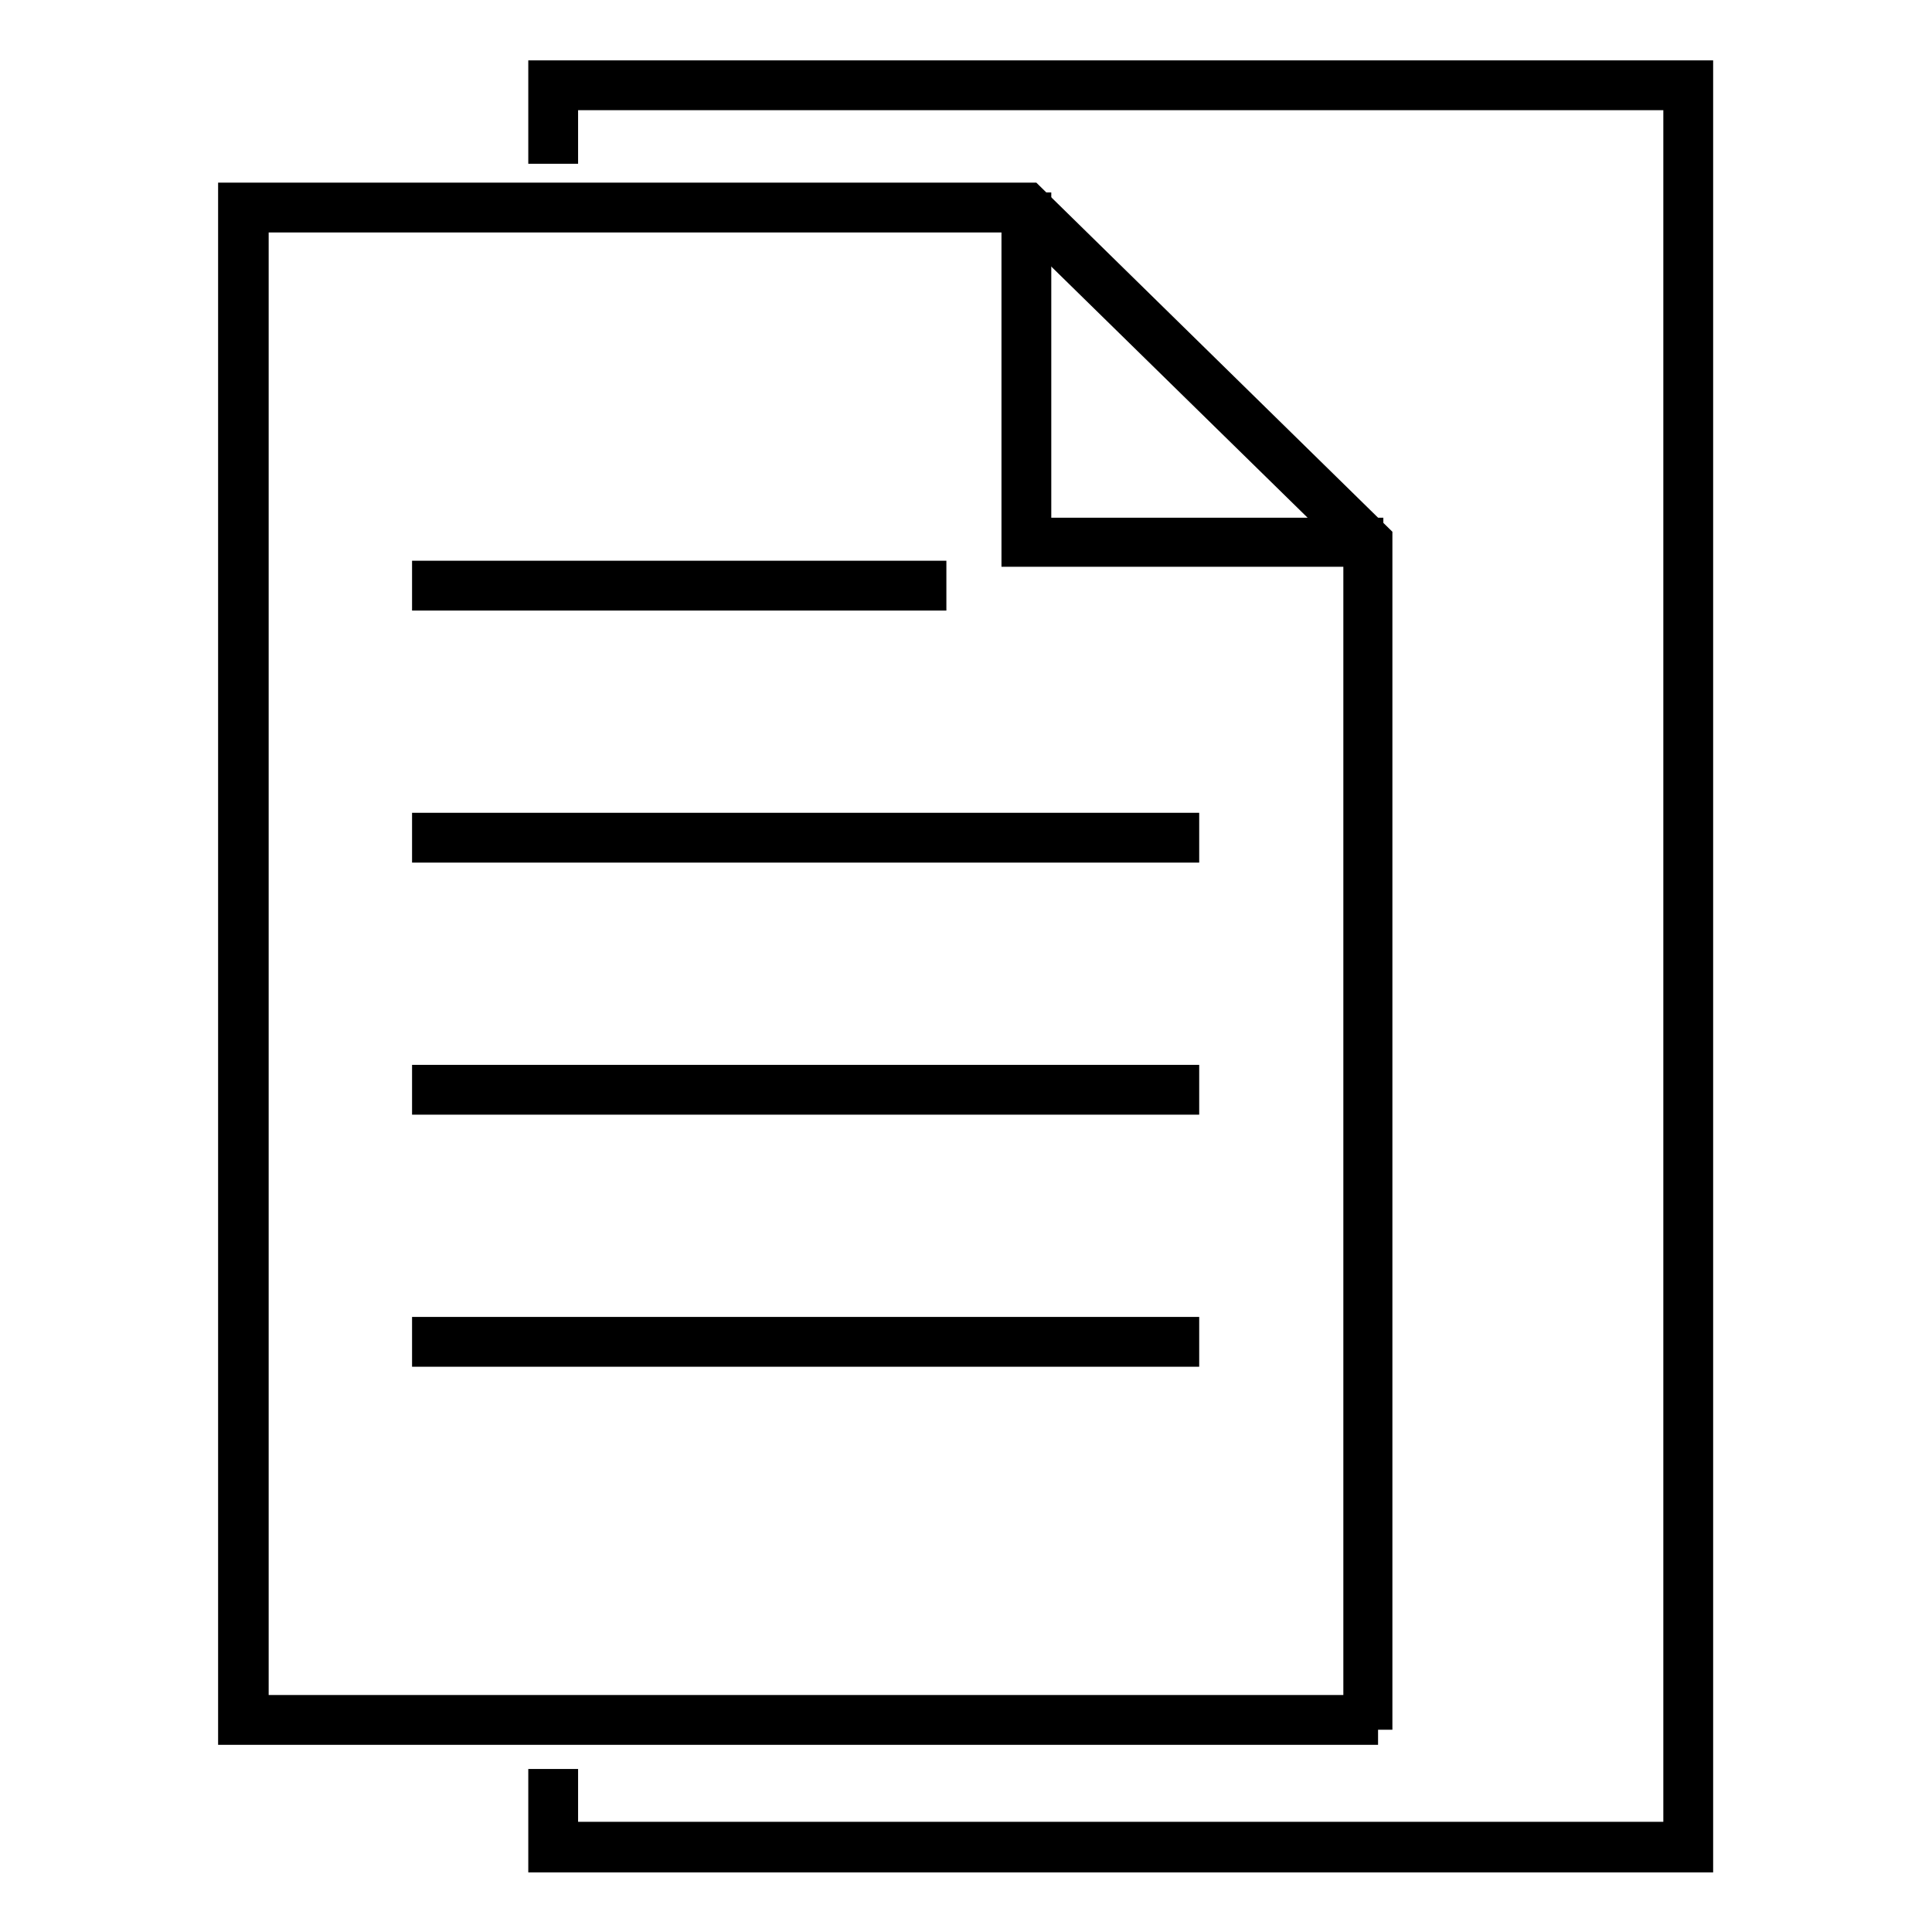
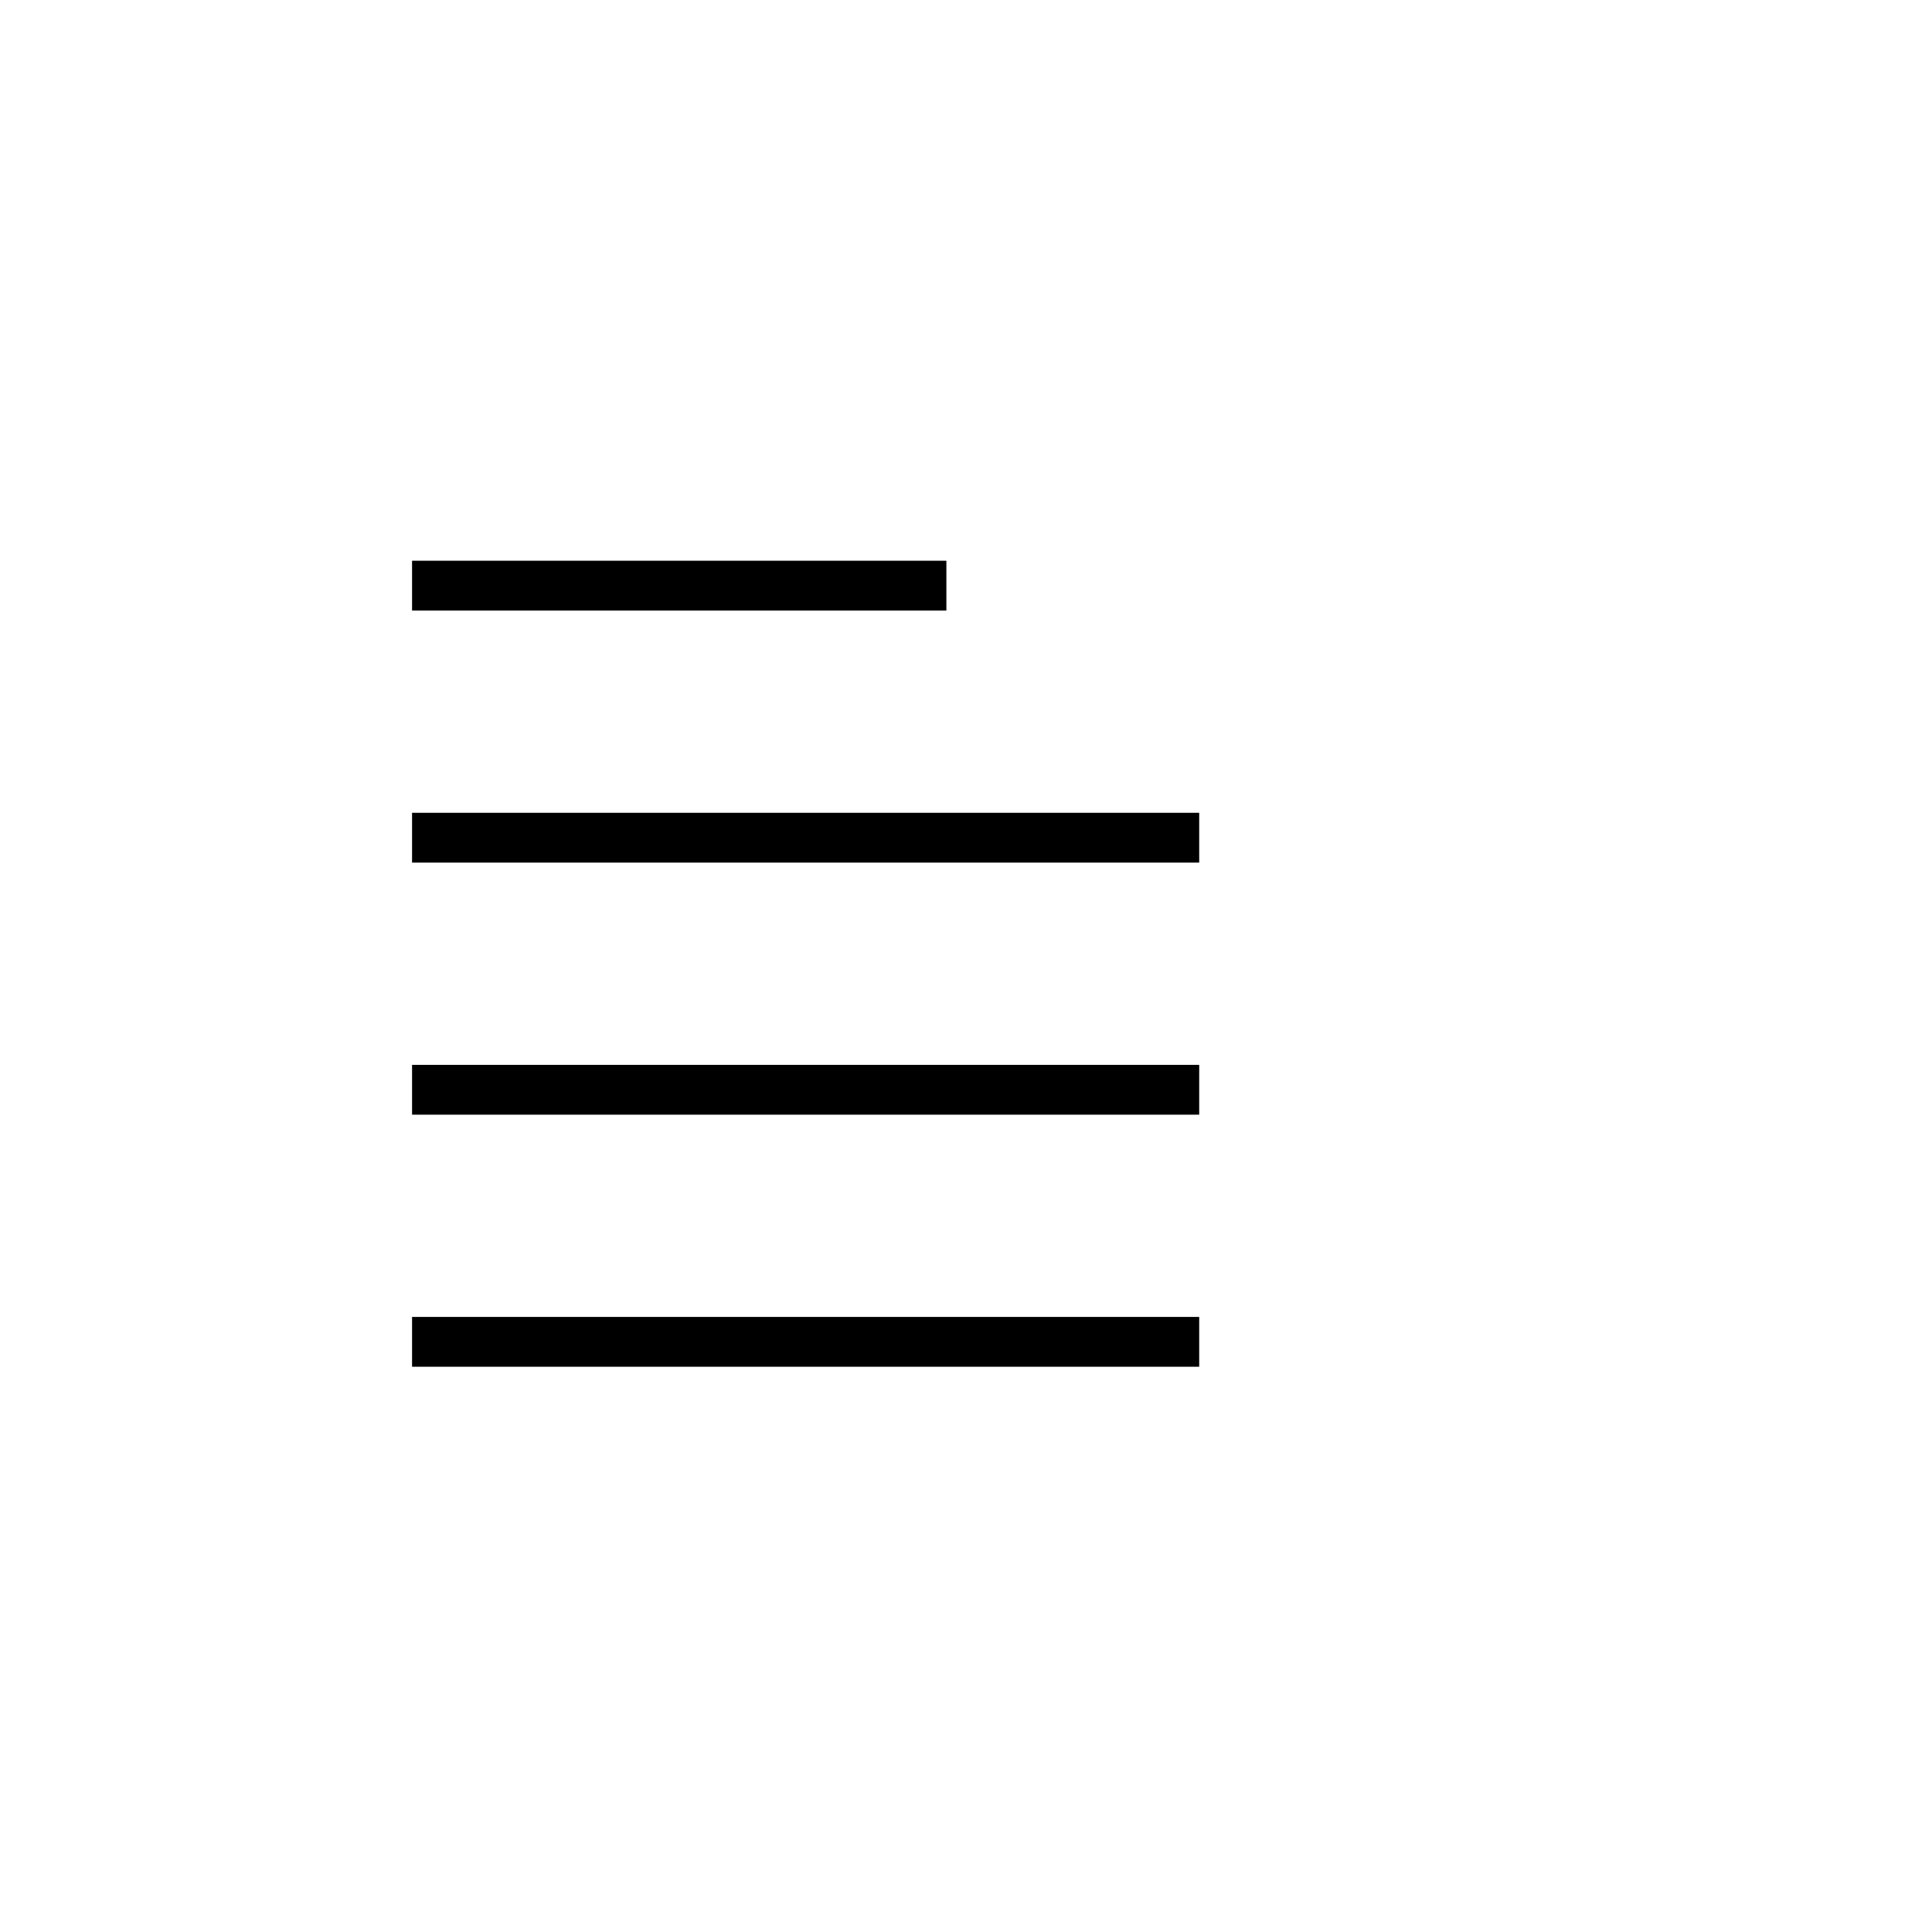
<svg xmlns="http://www.w3.org/2000/svg" version="1.1" x="0px" y="0px" viewBox="0 0 256 256" enable-background="new 0 0 256 256" xml:space="preserve">
  <g>
    <path stroke-width="4" fill-opacity="0" stroke="#000000" d="M56.6,109.7h100.3v2.6H56.6V109.7z M56.6,76.3h66.8v2.6H56.6V76.3z M56.6,143.1h100.3v2.6H56.6V143.1z  M56.6,176.5h100.3v2.6H56.6V176.5z" />
-     <path stroke-width="4" fill-opacity="0" stroke="#000000" d="M182.6,229.2H30.9v-203h105.6l46,45.1V229.2z M33.6,226.6H180V72.4l-44.5-43.6H33.6V226.6z" />
-     <path stroke-width="4" fill-opacity="0" stroke="#000000" d="M181.3,73.1h-46.6V27.5h2.6v43.1h44V73.1z" />
-     <path stroke-width="4" fill-opacity="0" stroke="#000000" d="M72,10v9.7h2.6v-7.1h147.8v230.8H74.6v-7H72v9.7h153V10H72z" />
  </g>
</svg>